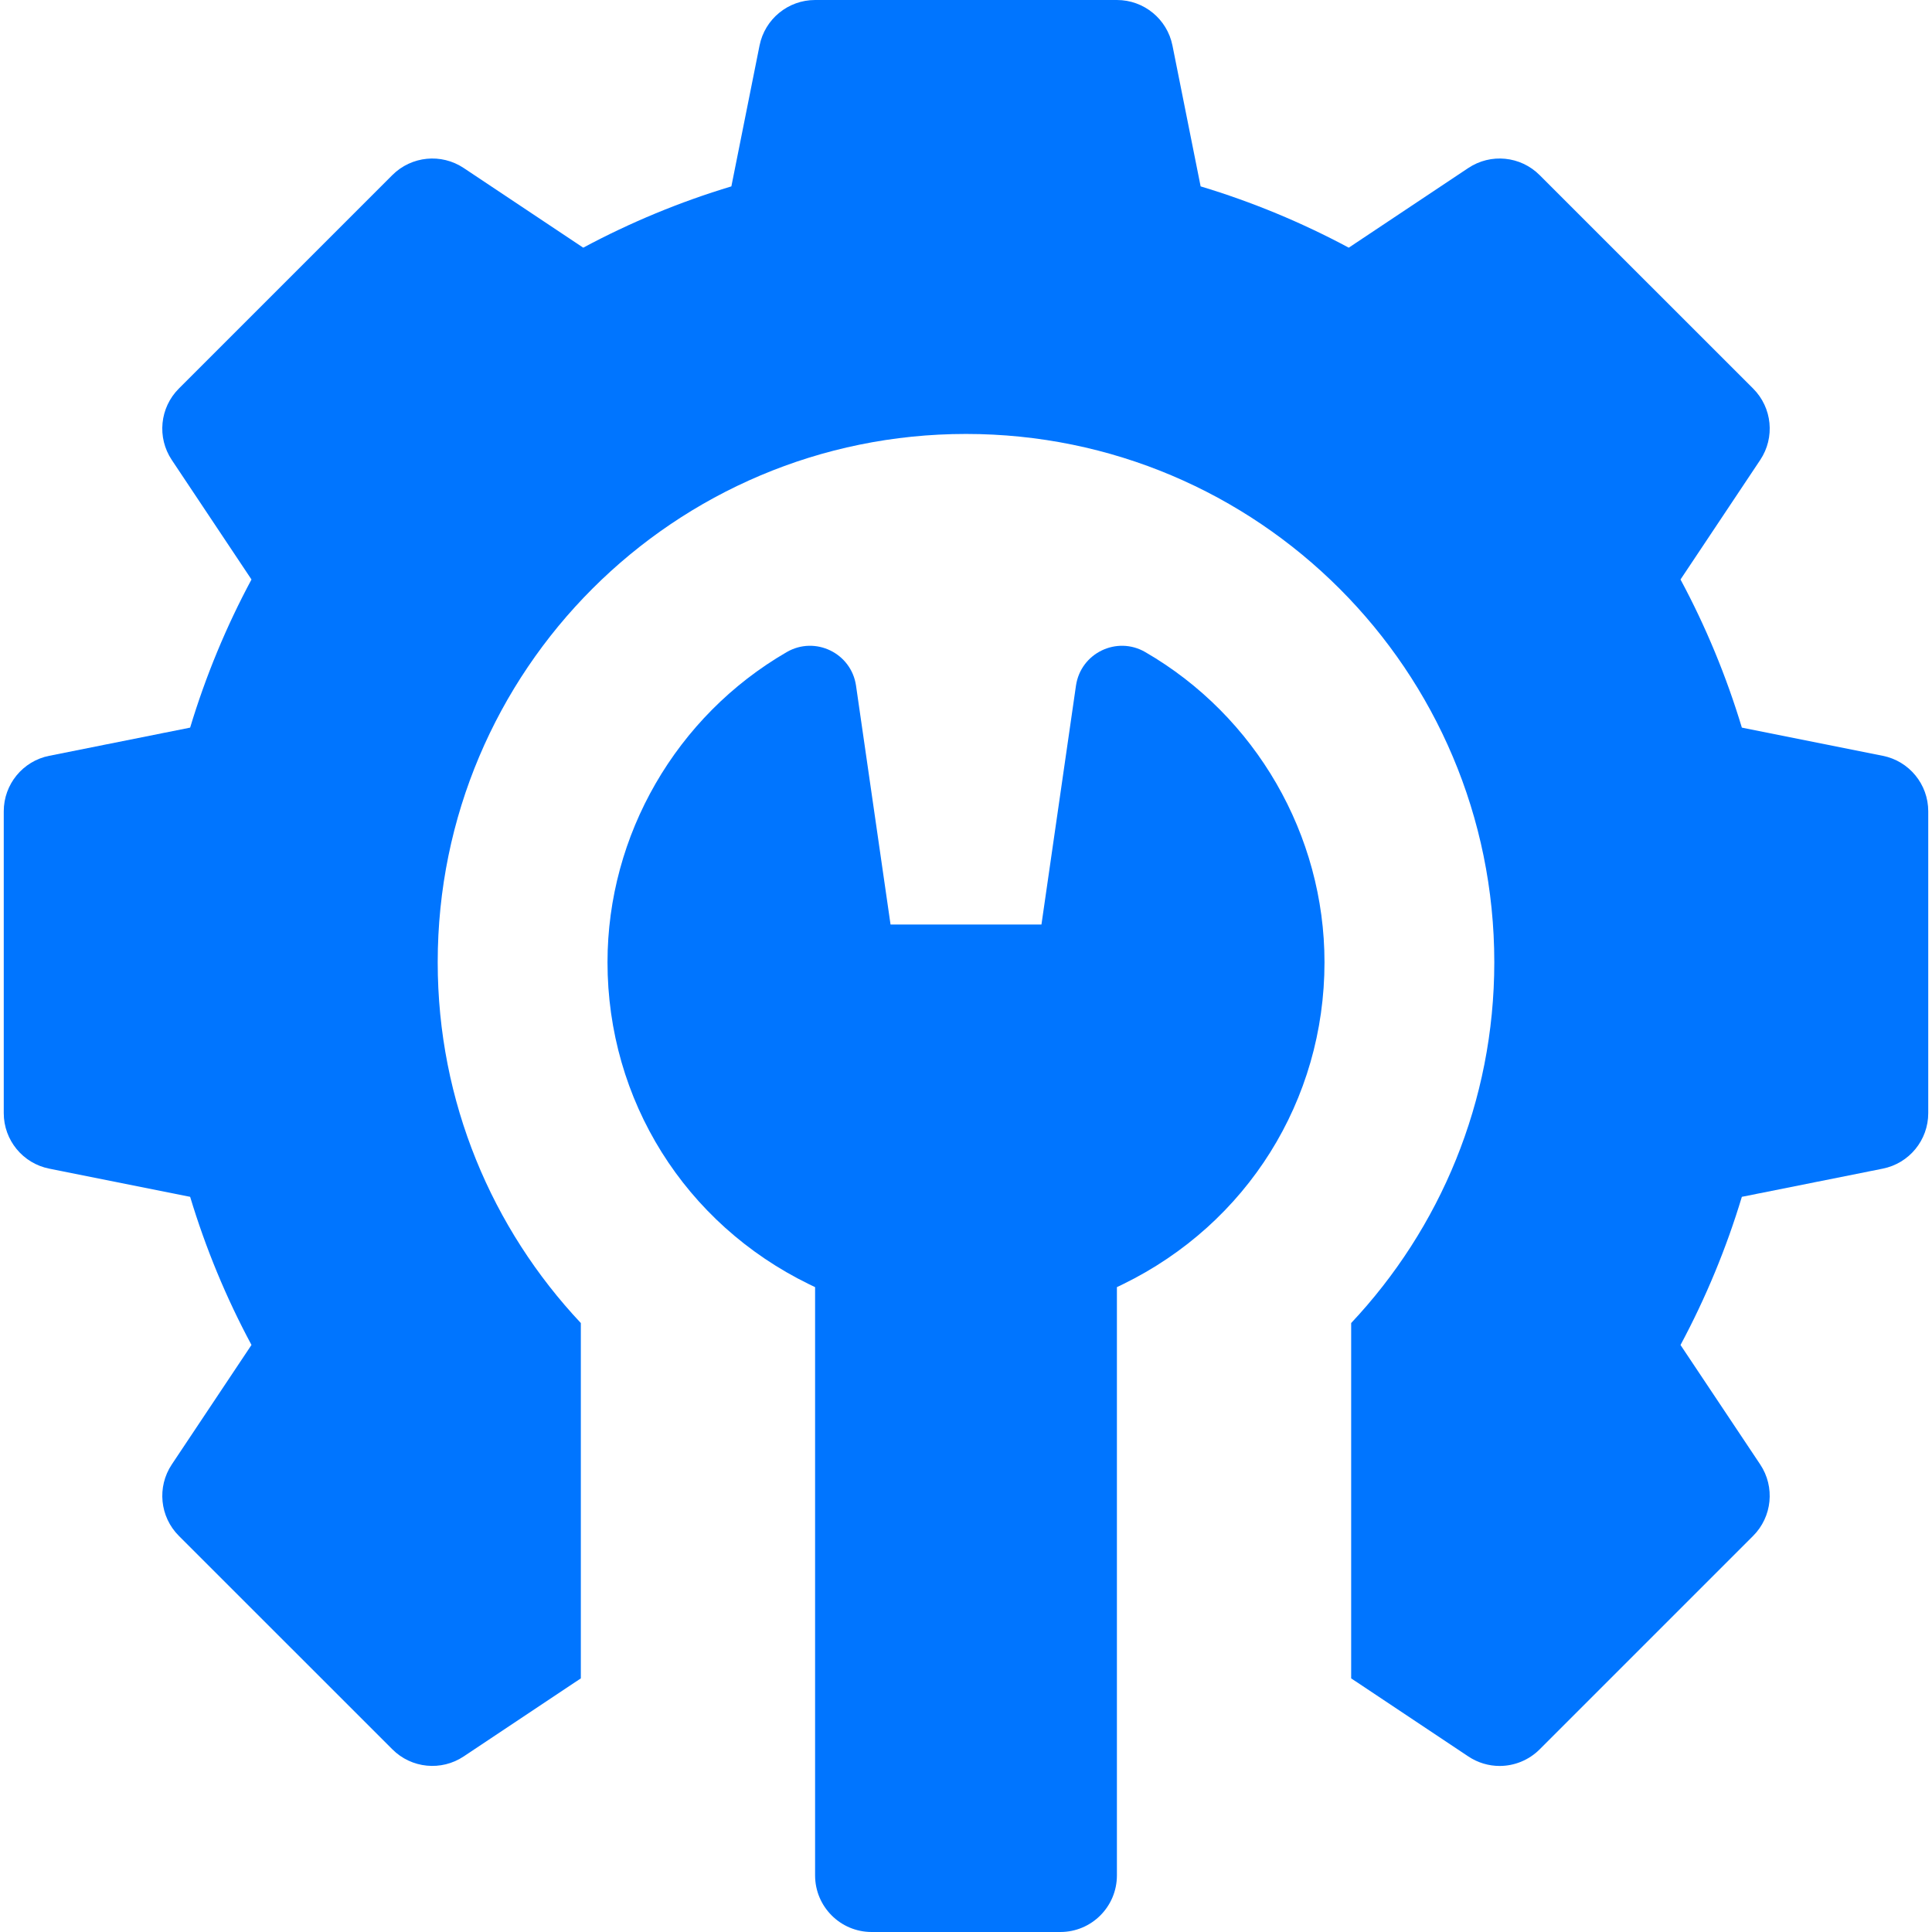
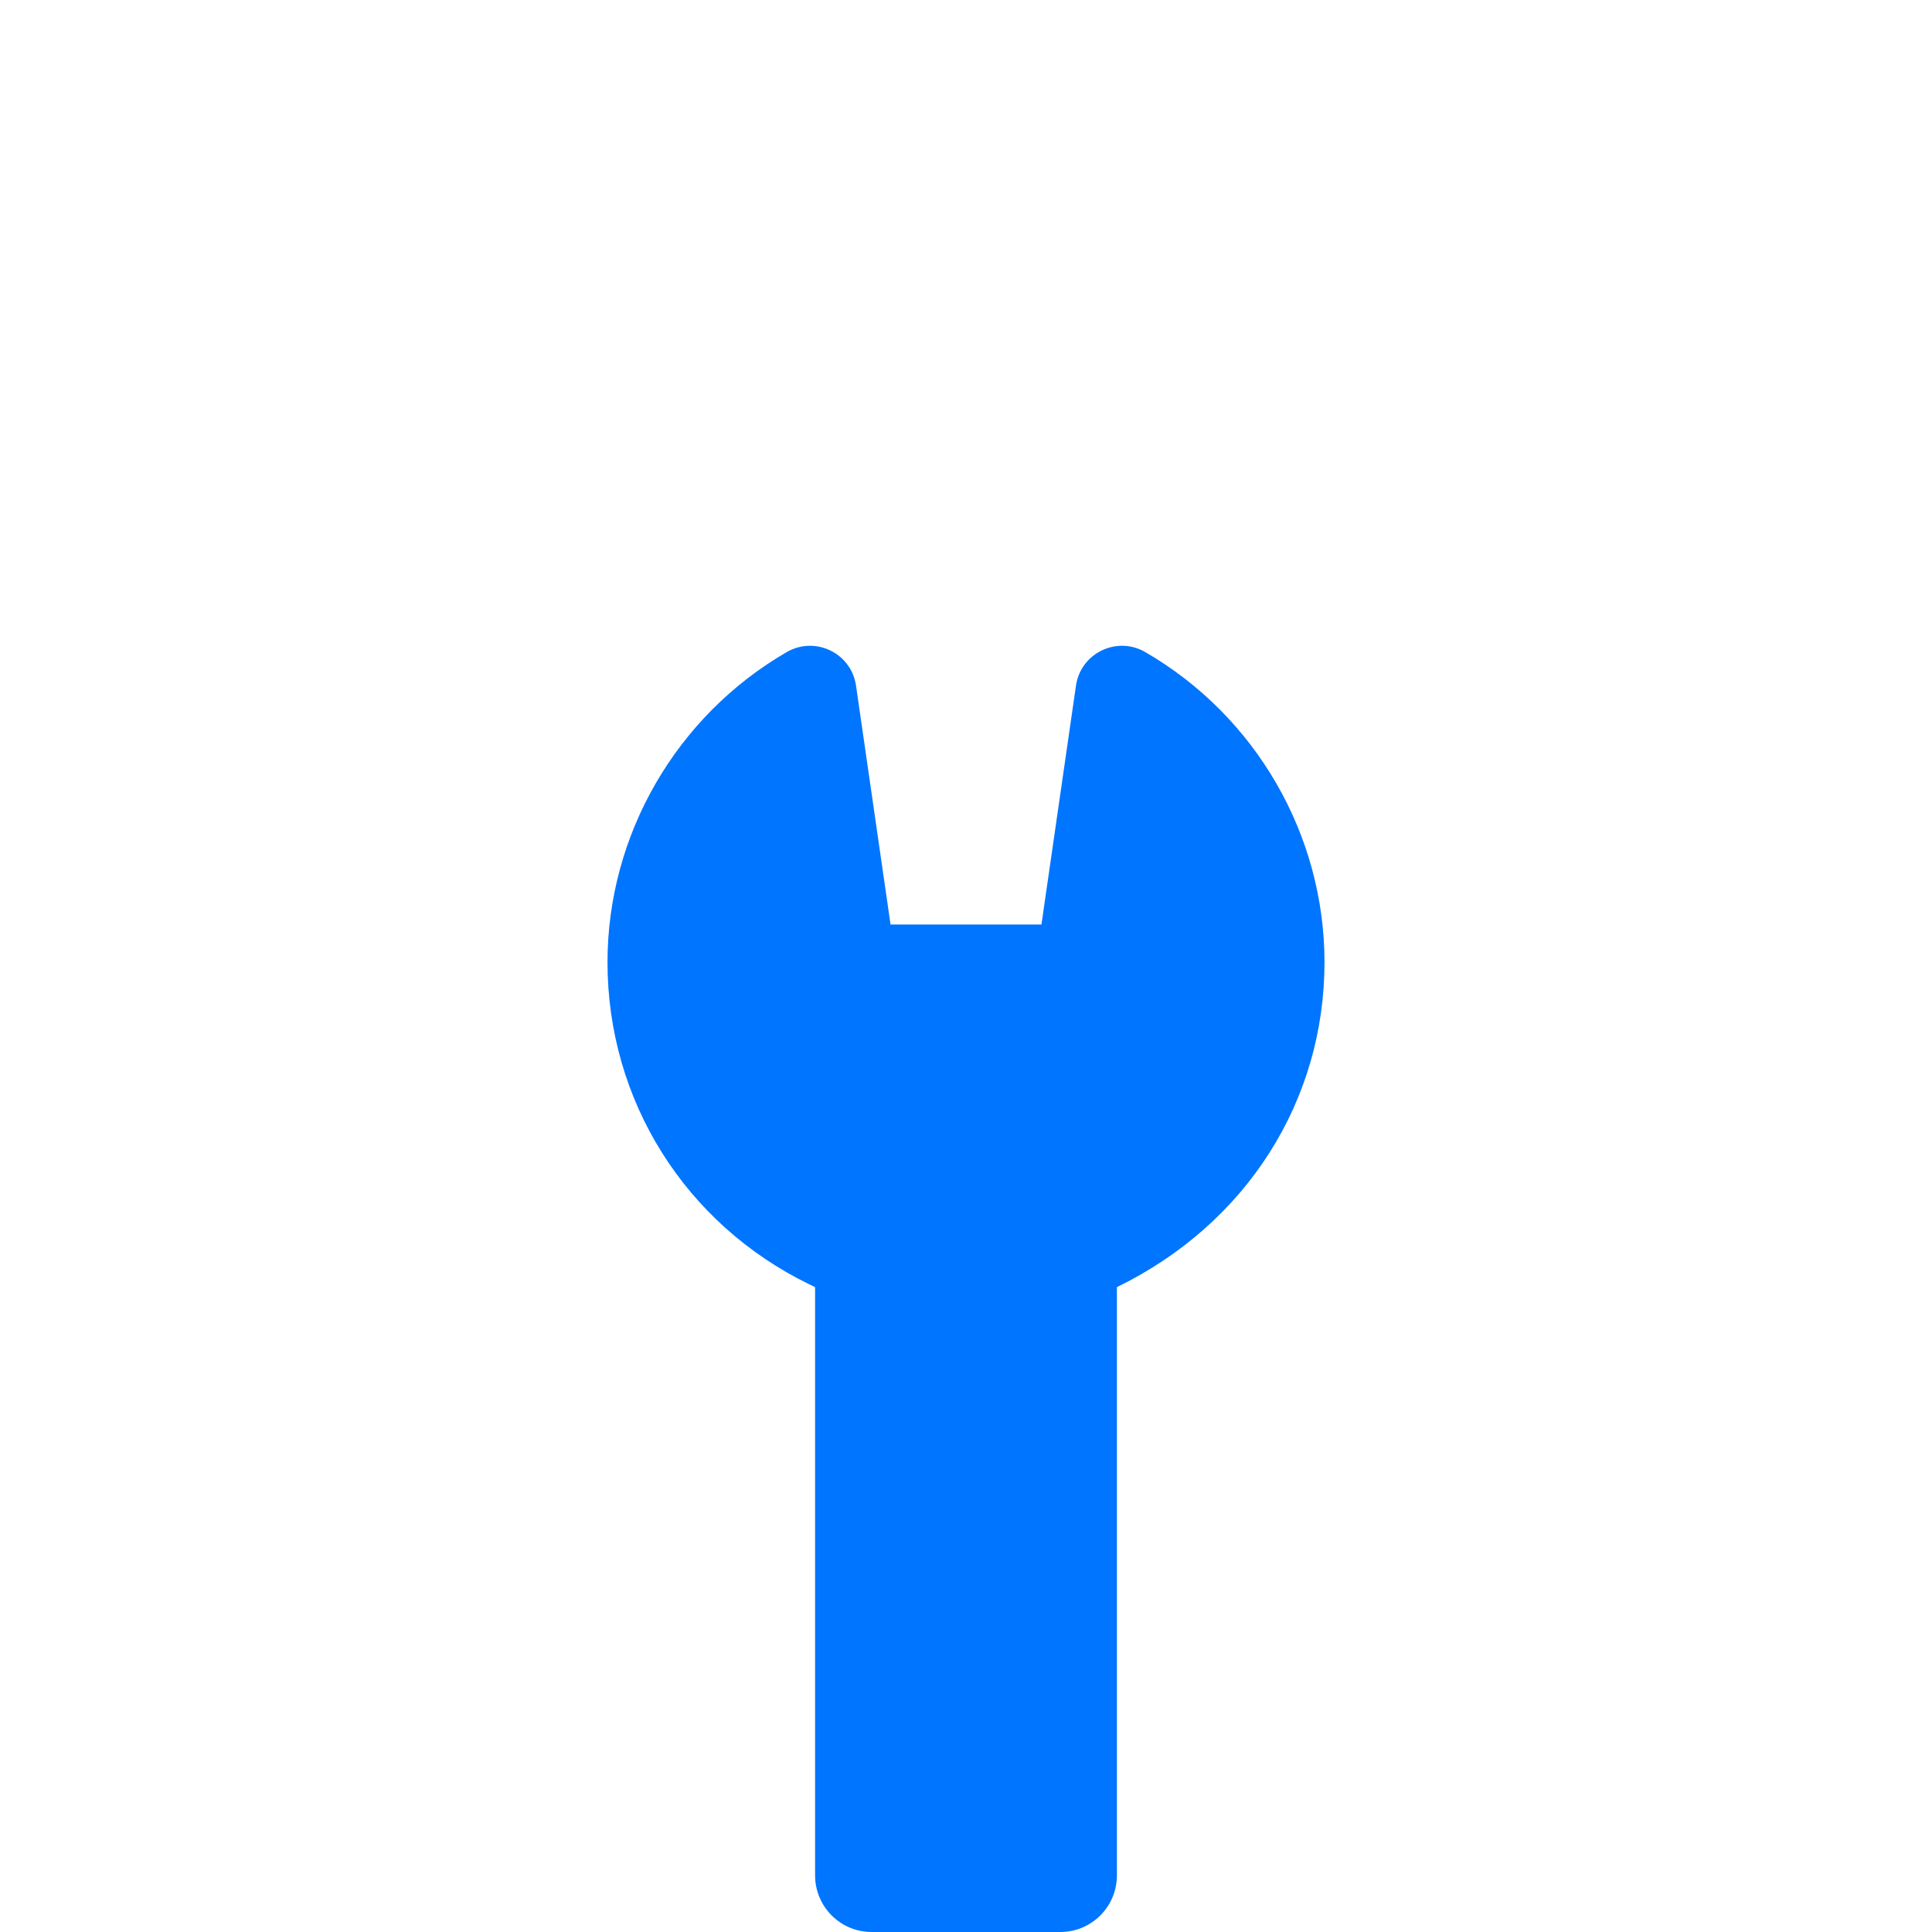
<svg xmlns="http://www.w3.org/2000/svg" width="36" height="36" viewBox="0 0 36 36" fill="none">
  <g clip-path="url(#clip0_1294_803)">
-     <path d="M35.082 14.083L32.457 13.558C32.168 12.601 31.786 11.677 31.314 10.798L32.799 8.571C33.078 8.153 33.023 7.596 32.667 7.24L28.689 3.263C28.334 2.907 27.777 2.852 27.359 3.131L25.132 4.615C24.253 4.144 23.329 3.761 22.372 3.473L21.847 0.848C21.748 0.355 21.315 0 20.812 0H15.188C14.685 0 14.252 0.355 14.153 0.848L13.628 3.473C12.671 3.761 11.747 4.144 10.868 4.615L8.641 3.131C8.223 2.852 7.666 2.907 7.31 3.263L3.333 7.24C2.977 7.596 2.922 8.153 3.201 8.571L4.686 10.798C4.214 11.677 3.832 12.601 3.543 13.558L0.918 14.083C0.425 14.181 0.07 14.614 0.07 15.117V20.742C0.07 21.245 0.425 21.678 0.918 21.776L3.543 22.301C3.832 23.258 4.214 24.183 4.686 25.061L3.201 27.288C2.922 27.707 2.978 28.264 3.333 28.619L7.311 32.596C7.666 32.952 8.223 33.007 8.641 32.728L10.823 31.274V24.653C9.171 22.895 8.156 20.533 8.156 17.93C8.156 12.493 12.563 8.086 18 8.086C23.437 8.086 27.844 12.493 27.844 17.93C27.844 20.533 26.829 22.895 25.177 24.653V31.274L27.359 32.728C27.537 32.847 27.741 32.906 27.943 32.906C28.215 32.906 28.486 32.8 28.689 32.597L32.667 28.619C33.022 28.264 33.078 27.707 32.799 27.288L31.314 25.062C31.785 24.183 32.168 23.259 32.457 22.301L35.082 21.776C35.575 21.678 35.93 21.245 35.93 20.742V15.117C35.93 14.614 35.575 14.181 35.082 14.083Z" fill="#0075FF" />
-     <path d="M21.341 12.151C20.81 11.843 20.137 12.169 20.049 12.777L19.406 17.227H16.594L15.951 12.777C15.863 12.169 15.19 11.843 14.659 12.151C12.6 13.344 11.32 15.558 11.32 17.93C11.32 20.5 12.76 22.799 15.076 23.93L15.188 23.984V34.945C15.188 35.528 15.66 36 16.242 36H19.758C20.34 36 20.812 35.528 20.812 34.945V23.984L20.924 23.93C23.24 22.799 24.68 20.5 24.68 17.93C24.68 15.558 23.401 13.344 21.341 12.151Z" fill="#0075FF" />
+     <path d="M21.341 12.151C20.81 11.843 20.137 12.169 20.049 12.777L19.406 17.227H16.594L15.951 12.777C15.863 12.169 15.19 11.843 14.659 12.151C12.6 13.344 11.32 15.558 11.32 17.93C11.32 20.5 12.76 22.799 15.076 23.93L15.188 23.984V34.945C15.188 35.528 15.66 36 16.242 36H19.758C20.34 36 20.812 35.528 20.812 34.945V23.984C23.24 22.799 24.68 20.5 24.68 17.93C24.68 15.558 23.401 13.344 21.341 12.151Z" fill="#0075FF" />
  </g>
  <defs>
    <clipPath id="clip0_1294_803">
      <rect width="36" height="36" fill="white" />
    </clipPath>
  </defs>
</svg>